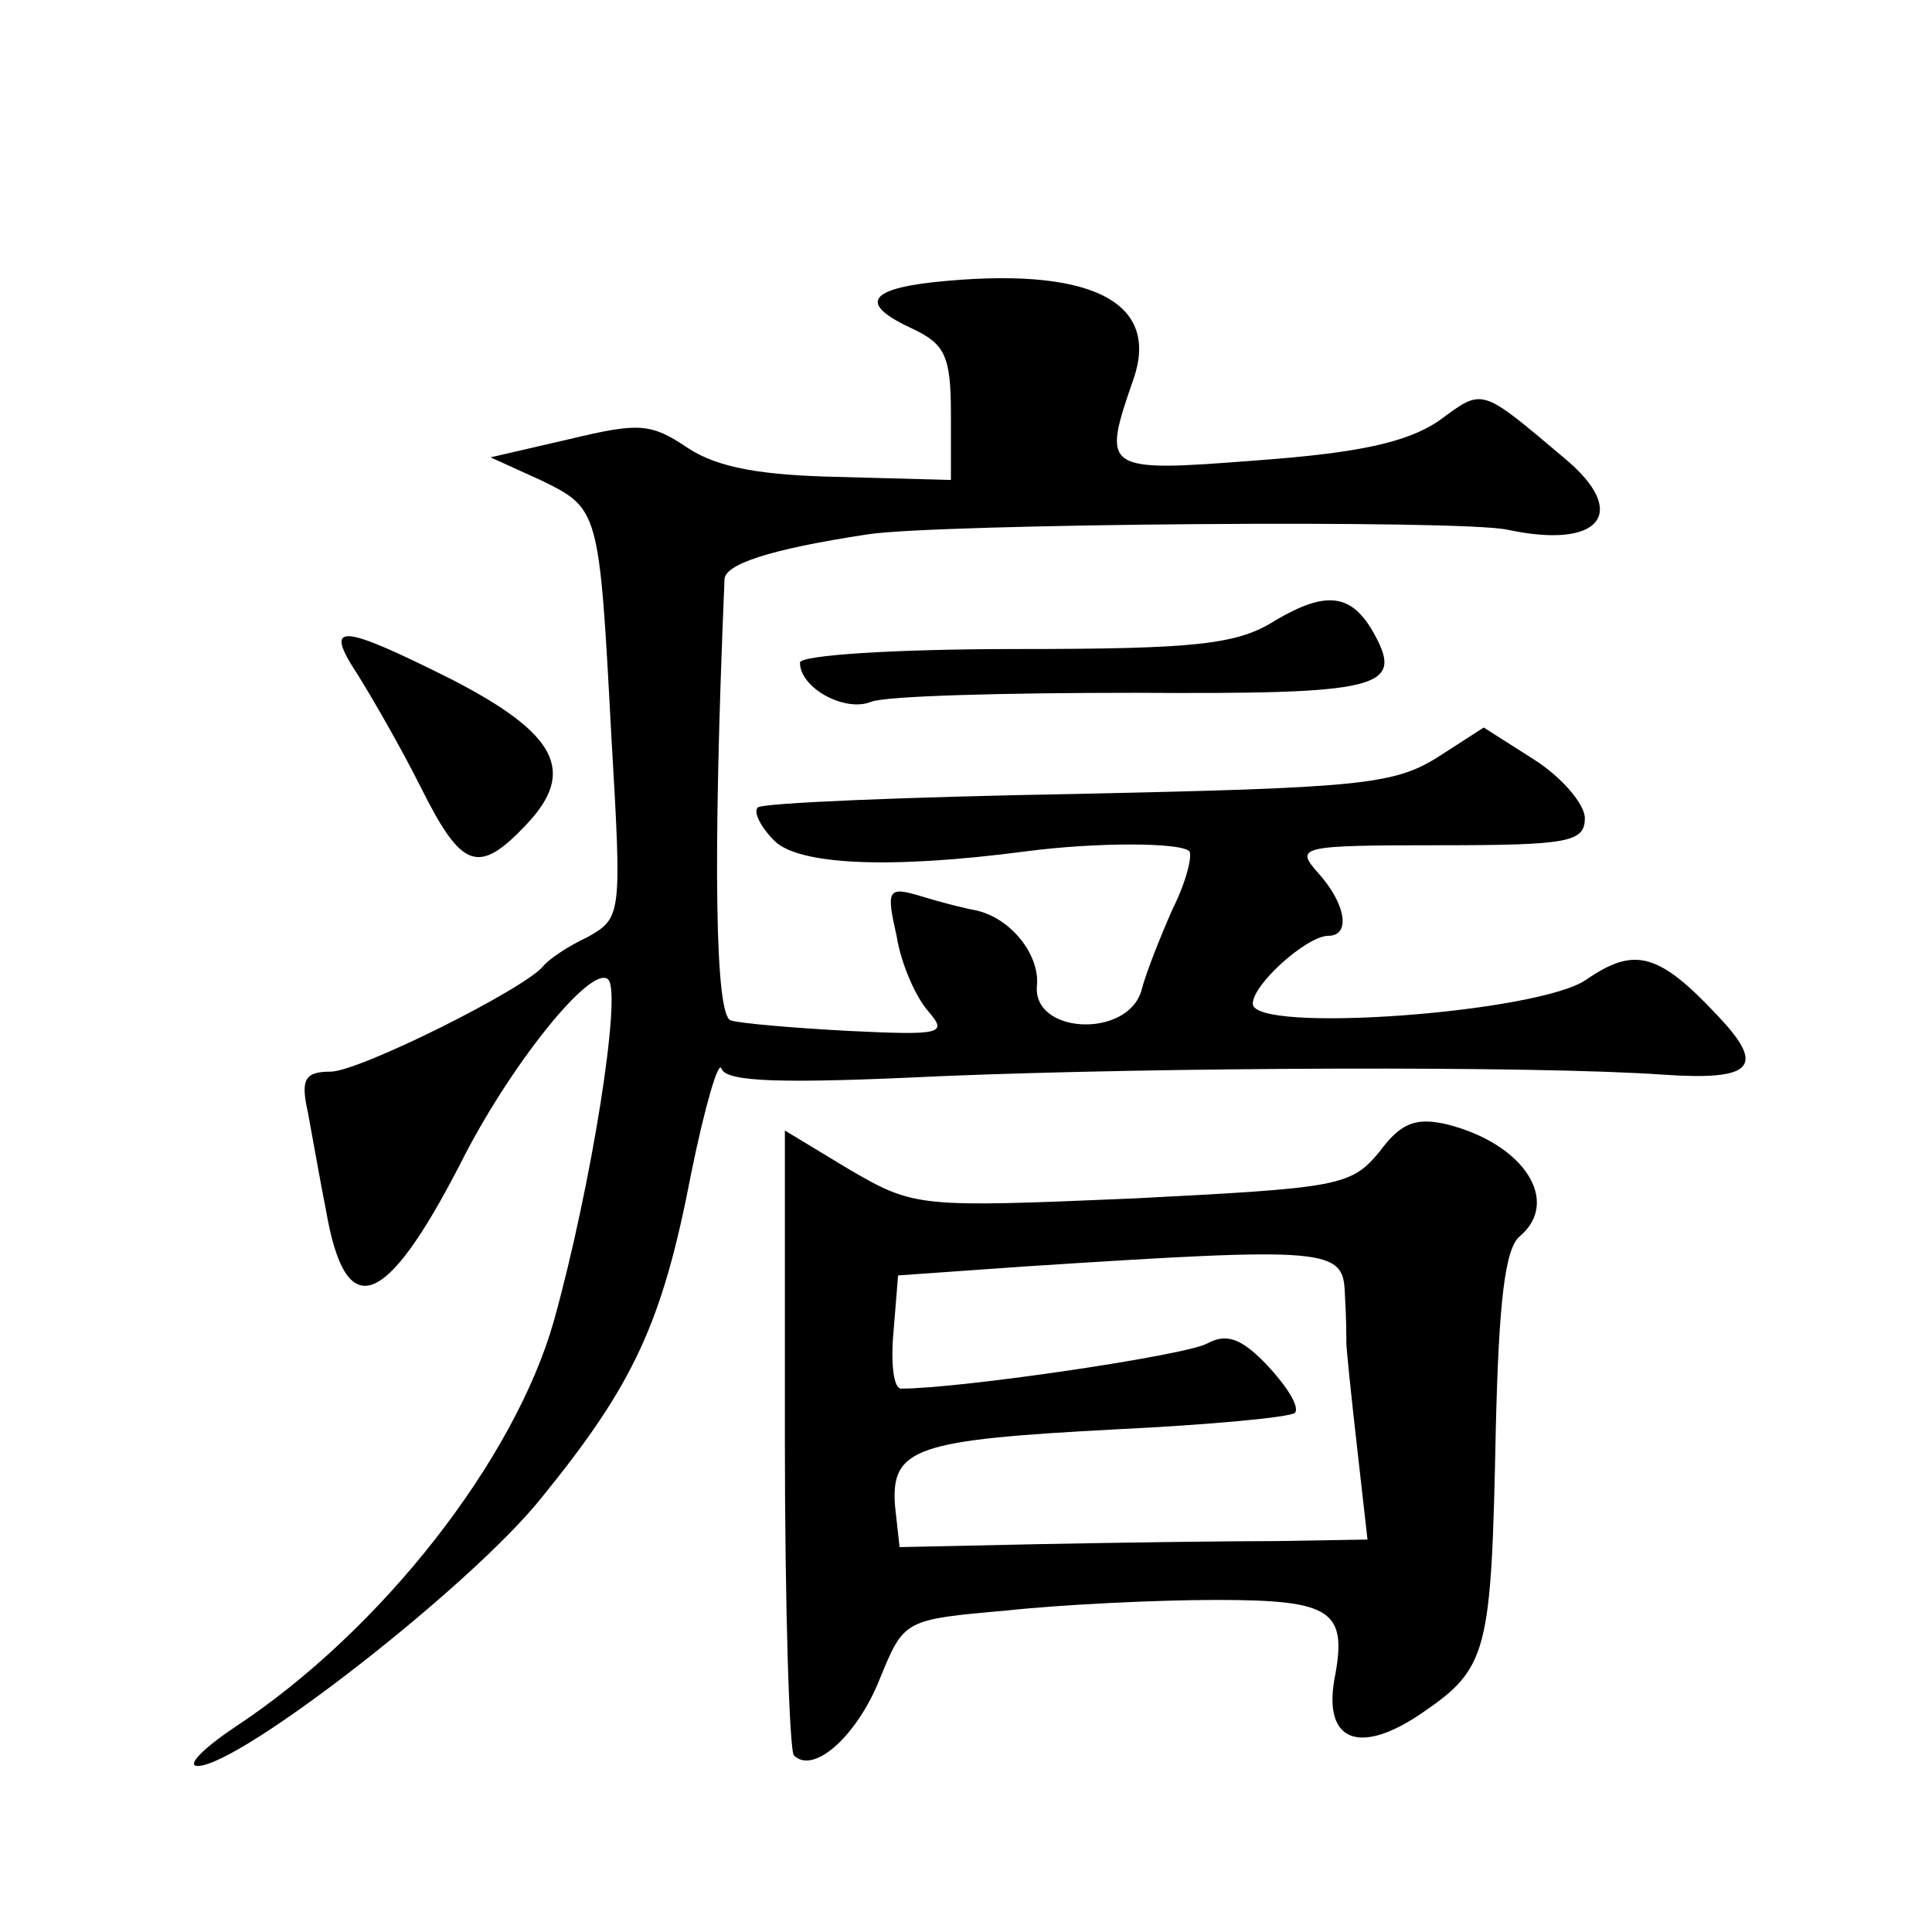
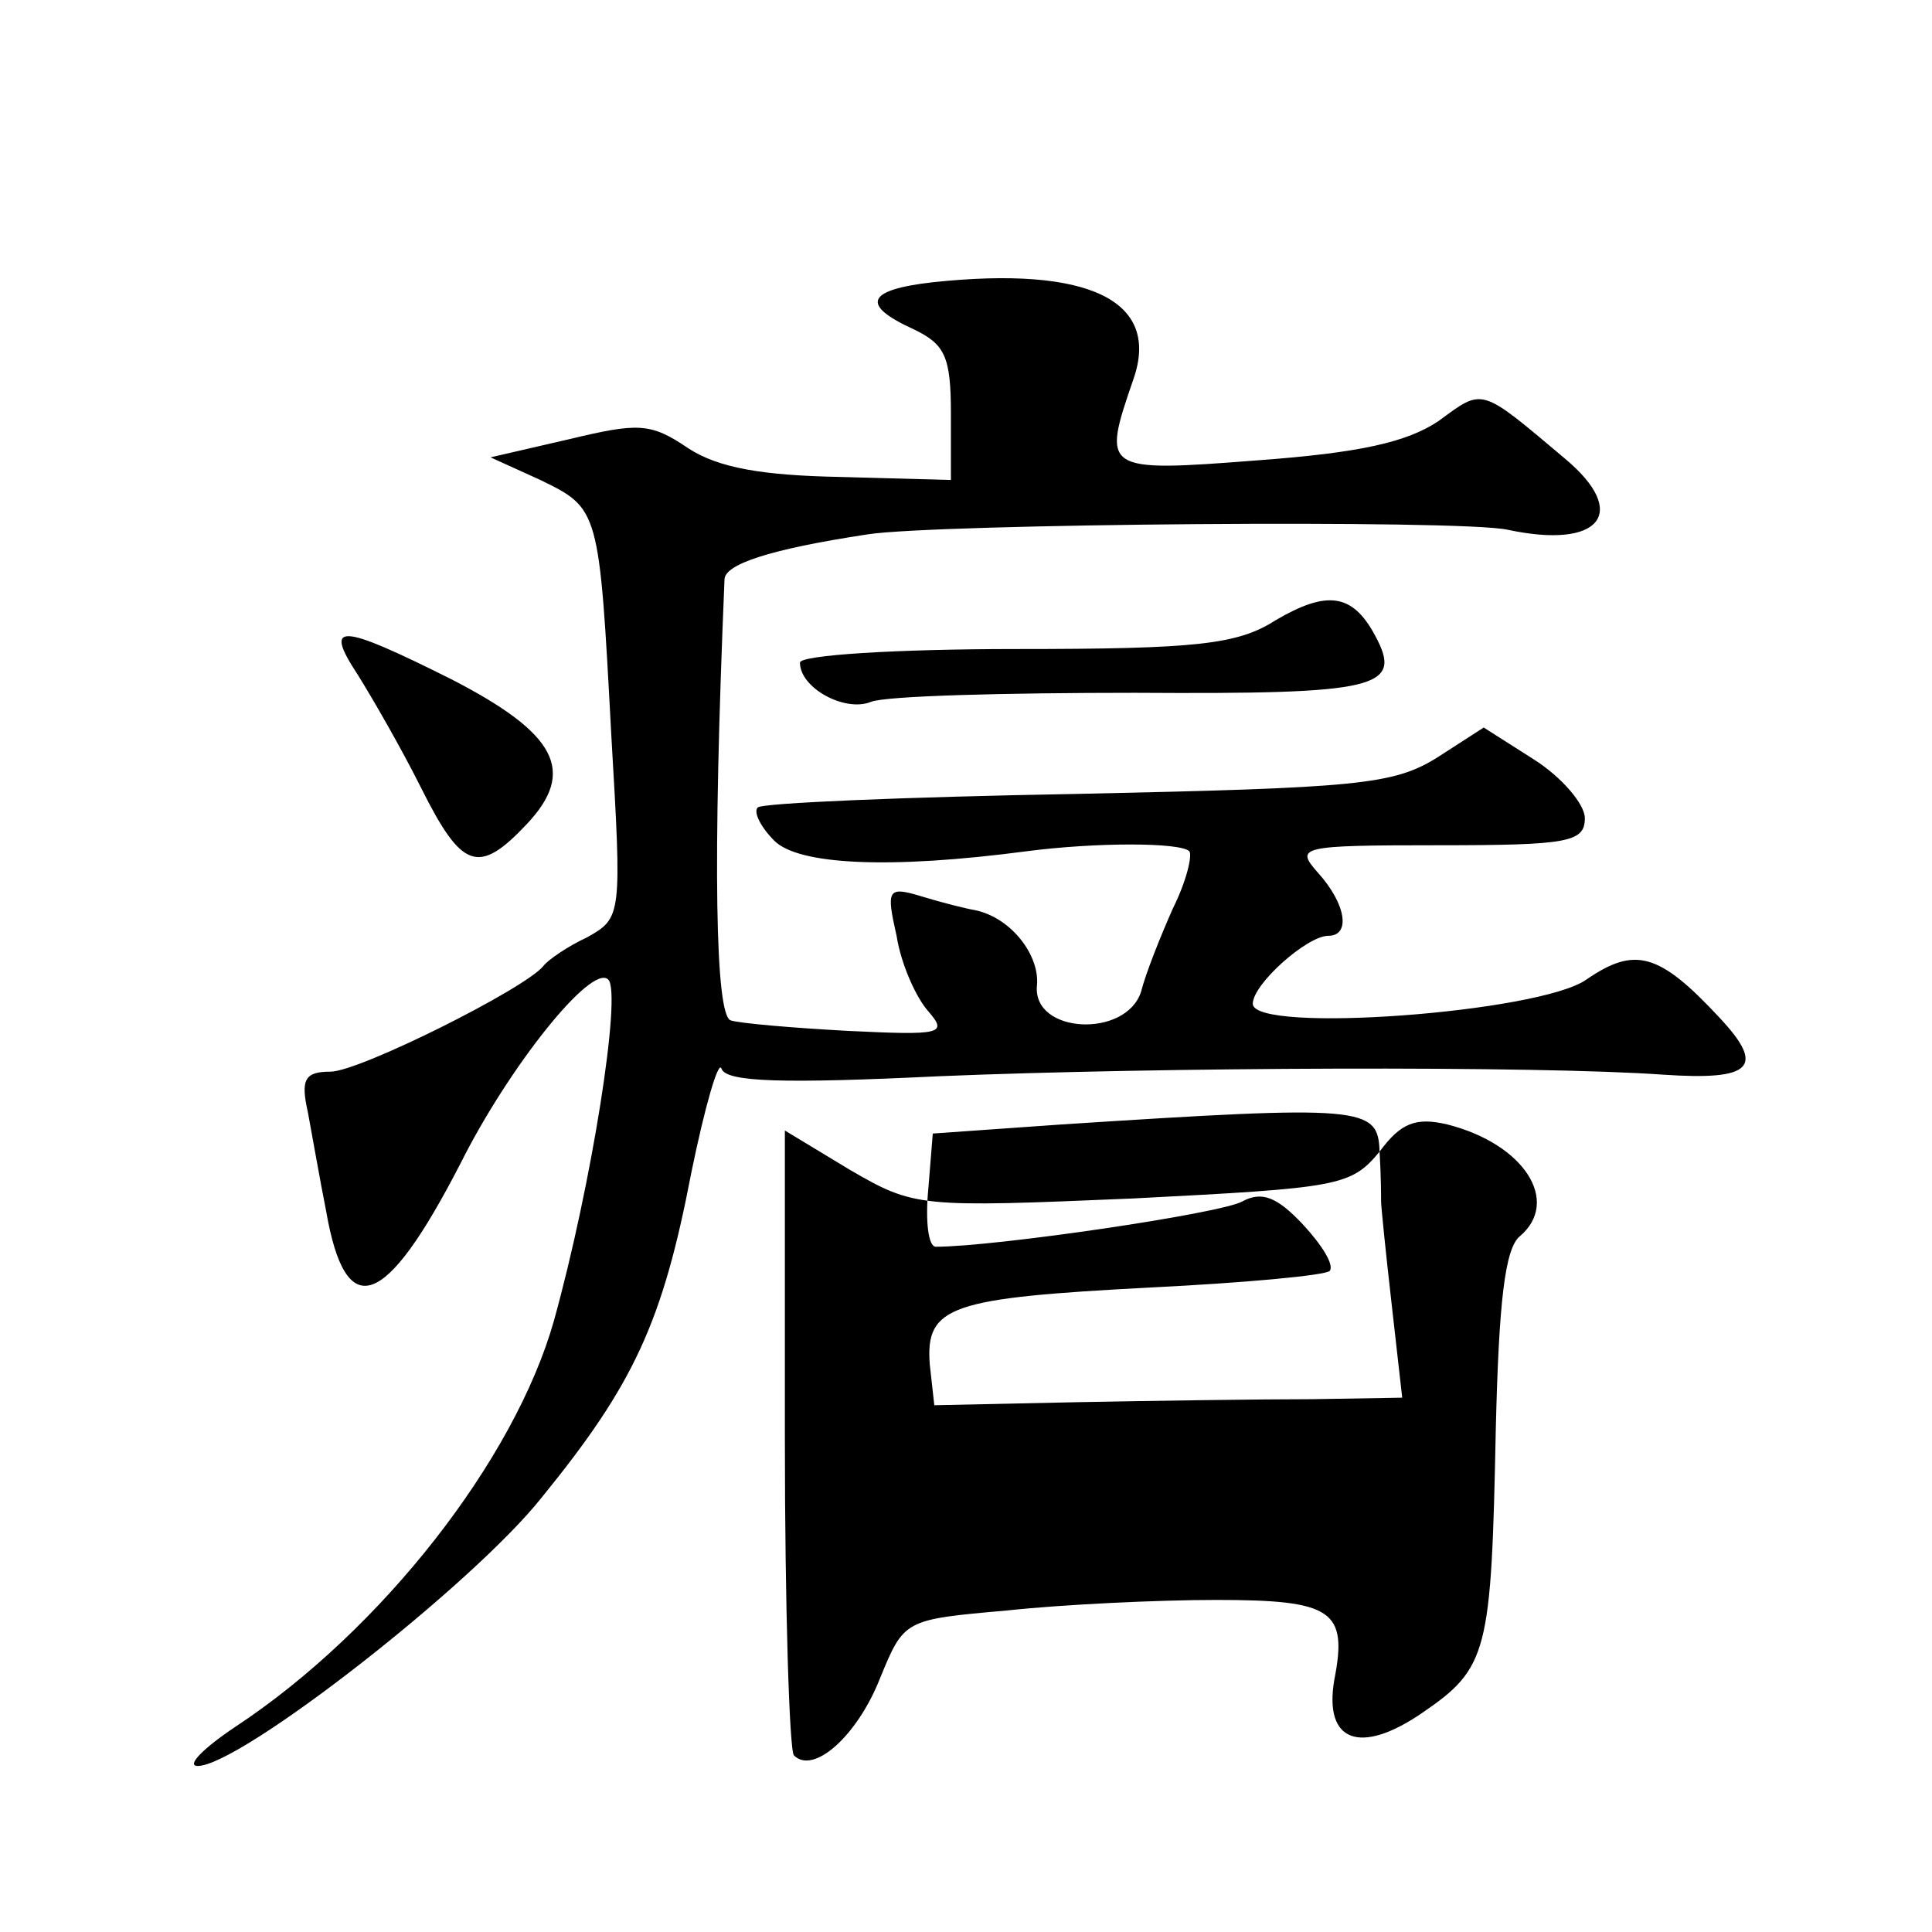
<svg xmlns="http://www.w3.org/2000/svg" version="1.0" width="128pt" height="128pt" viewBox="0 0 128 128" preserveAspectRatio="xMidYMid meet">
  <g transform="translate(0,128) scale(0.1,-0.1)" fill="#0" stroke="none">
-     <path d="M618 1093 c-44 -5 -48 -15 -13 -31 21 -10 25 -18 25 -56 l0 -44 -73 2 c-52 1 -81 6 -101 19 -25 17 -33 17 -79 6 l-52 -12 33 -15 c39 -19 39 -19 47 -169 7 -120 7 -121 -16 -134 -13 -6 -26 -15 -29 -19 -12 -15 -122 -70 -141 -70 -17 0 -20 -5 -15 -27 3 -16 8 -45 12 -65 13 -75 39 -66 89 31 32 64 87 133 98 122 9 -9 -11 -136 -36 -226 -26 -92 -114 -205 -211 -269 -21 -14 -33 -26 -25 -26 28 0 182 120 228 178 61 75 80 116 99 215 9 44 18 75 20 69 3 -9 41 -10 145 -5 145 6 395 7 479 1 59 -4 68 5 37 38 -40 43 -56 47 -88 25 -31 -22 -221 -36 -221 -16 0 13 36 45 50 45 15 0 12 21 -7 42 -15 17 -12 18 80 18 86 0 97 2 97 18 0 9 -15 27 -34 39 l-33 21 -31 -20 c-29 -18 -53 -20 -239 -24 -113 -2 -209 -6 -211 -9 -3 -3 2 -13 11 -22 16 -16 76 -19 167 -7 46 6 102 6 108 0 2 -3 -2 -20 -11 -38 -8 -18 -18 -43 -21 -55 -10 -31 -72 -28 -69 4 2 20 -17 45 -41 50 -6 1 -22 5 -35 9 -23 7 -24 5 -17 -26 3 -19 13 -41 21 -50 13 -15 9 -16 -53 -13 -37 2 -72 5 -78 7 -10 4 -12 102 -4 292 0 10 29 20 95 30 45 7 393 10 424 3 61 -13 81 11 38 47 -57 48 -54 47 -84 25 -21 -14 -52 -21 -120 -26 -103 -8 -103 -7 -82 54 18 52 -30 75 -133 64z M845 869 c-25 -16 -52 -19 -172 -19 -79 0 -143 -4 -143 -9 0 -17 30 -33 47 -26 10 4 89 6 175 6 161 -1 178 3 159 38 -15 28 -32 30 -66 10z M237 833 c10 -16 29 -49 42 -75 27 -54 38 -58 70 -24 33 35 20 60 -50 96 -74 37 -85 38 -62 3z M914 517 c-19 -23 -27 -24 -163 -31 -142 -6 -145 -6 -188 19 l-43 26 0 -204 c0 -112 3 -207 6 -210 13 -13 42 13 57 51 16 39 16 39 84 45 37 4 100 7 139 7 77 0 87 -7 78 -53 -7 -41 17 -50 58 -22 44 30 46 40 49 188 2 84 6 120 16 128 27 23 3 61 -48 74 -21 5 -31 1 -45 -18z m-23 -94 c1 -16 1 -30 1 -33 0 -3 3 -33 7 -68 l7 -62 -60 -1 c-34 0 -104 -1 -156 -2 l-94 -2 -3 27 c-3 39 14 44 146 51 62 3 116 8 119 11 3 4 -5 17 -18 31 -17 18 -27 22 -40 15 -14 -8 -164 -30 -203 -30 -5 0 -7 17 -5 38 l3 37 85 6 c201 13 210 12 211 -18z" />
+     <path d="M618 1093 c-44 -5 -48 -15 -13 -31 21 -10 25 -18 25 -56 l0 -44 -73 2 c-52 1 -81 6 -101 19 -25 17 -33 17 -79 6 l-52 -12 33 -15 c39 -19 39 -19 47 -169 7 -120 7 -121 -16 -134 -13 -6 -26 -15 -29 -19 -12 -15 -122 -70 -141 -70 -17 0 -20 -5 -15 -27 3 -16 8 -45 12 -65 13 -75 39 -66 89 31 32 64 87 133 98 122 9 -9 -11 -136 -36 -226 -26 -92 -114 -205 -211 -269 -21 -14 -33 -26 -25 -26 28 0 182 120 228 178 61 75 80 116 99 215 9 44 18 75 20 69 3 -9 41 -10 145 -5 145 6 395 7 479 1 59 -4 68 5 37 38 -40 43 -56 47 -88 25 -31 -22 -221 -36 -221 -16 0 13 36 45 50 45 15 0 12 21 -7 42 -15 17 -12 18 80 18 86 0 97 2 97 18 0 9 -15 27 -34 39 l-33 21 -31 -20 c-29 -18 -53 -20 -239 -24 -113 -2 -209 -6 -211 -9 -3 -3 2 -13 11 -22 16 -16 76 -19 167 -7 46 6 102 6 108 0 2 -3 -2 -20 -11 -38 -8 -18 -18 -43 -21 -55 -10 -31 -72 -28 -69 4 2 20 -17 45 -41 50 -6 1 -22 5 -35 9 -23 7 -24 5 -17 -26 3 -19 13 -41 21 -50 13 -15 9 -16 -53 -13 -37 2 -72 5 -78 7 -10 4 -12 102 -4 292 0 10 29 20 95 30 45 7 393 10 424 3 61 -13 81 11 38 47 -57 48 -54 47 -84 25 -21 -14 -52 -21 -120 -26 -103 -8 -103 -7 -82 54 18 52 -30 75 -133 64z M845 869 c-25 -16 -52 -19 -172 -19 -79 0 -143 -4 -143 -9 0 -17 30 -33 47 -26 10 4 89 6 175 6 161 -1 178 3 159 38 -15 28 -32 30 -66 10z M237 833 c10 -16 29 -49 42 -75 27 -54 38 -58 70 -24 33 35 20 60 -50 96 -74 37 -85 38 -62 3z M914 517 c-19 -23 -27 -24 -163 -31 -142 -6 -145 -6 -188 19 l-43 26 0 -204 c0 -112 3 -207 6 -210 13 -13 42 13 57 51 16 39 16 39 84 45 37 4 100 7 139 7 77 0 87 -7 78 -53 -7 -41 17 -50 58 -22 44 30 46 40 49 188 2 84 6 120 16 128 27 23 3 61 -48 74 -21 5 -31 1 -45 -18z c1 -16 1 -30 1 -33 0 -3 3 -33 7 -68 l7 -62 -60 -1 c-34 0 -104 -1 -156 -2 l-94 -2 -3 27 c-3 39 14 44 146 51 62 3 116 8 119 11 3 4 -5 17 -18 31 -17 18 -27 22 -40 15 -14 -8 -164 -30 -203 -30 -5 0 -7 17 -5 38 l3 37 85 6 c201 13 210 12 211 -18z" />
  </g>
</svg>